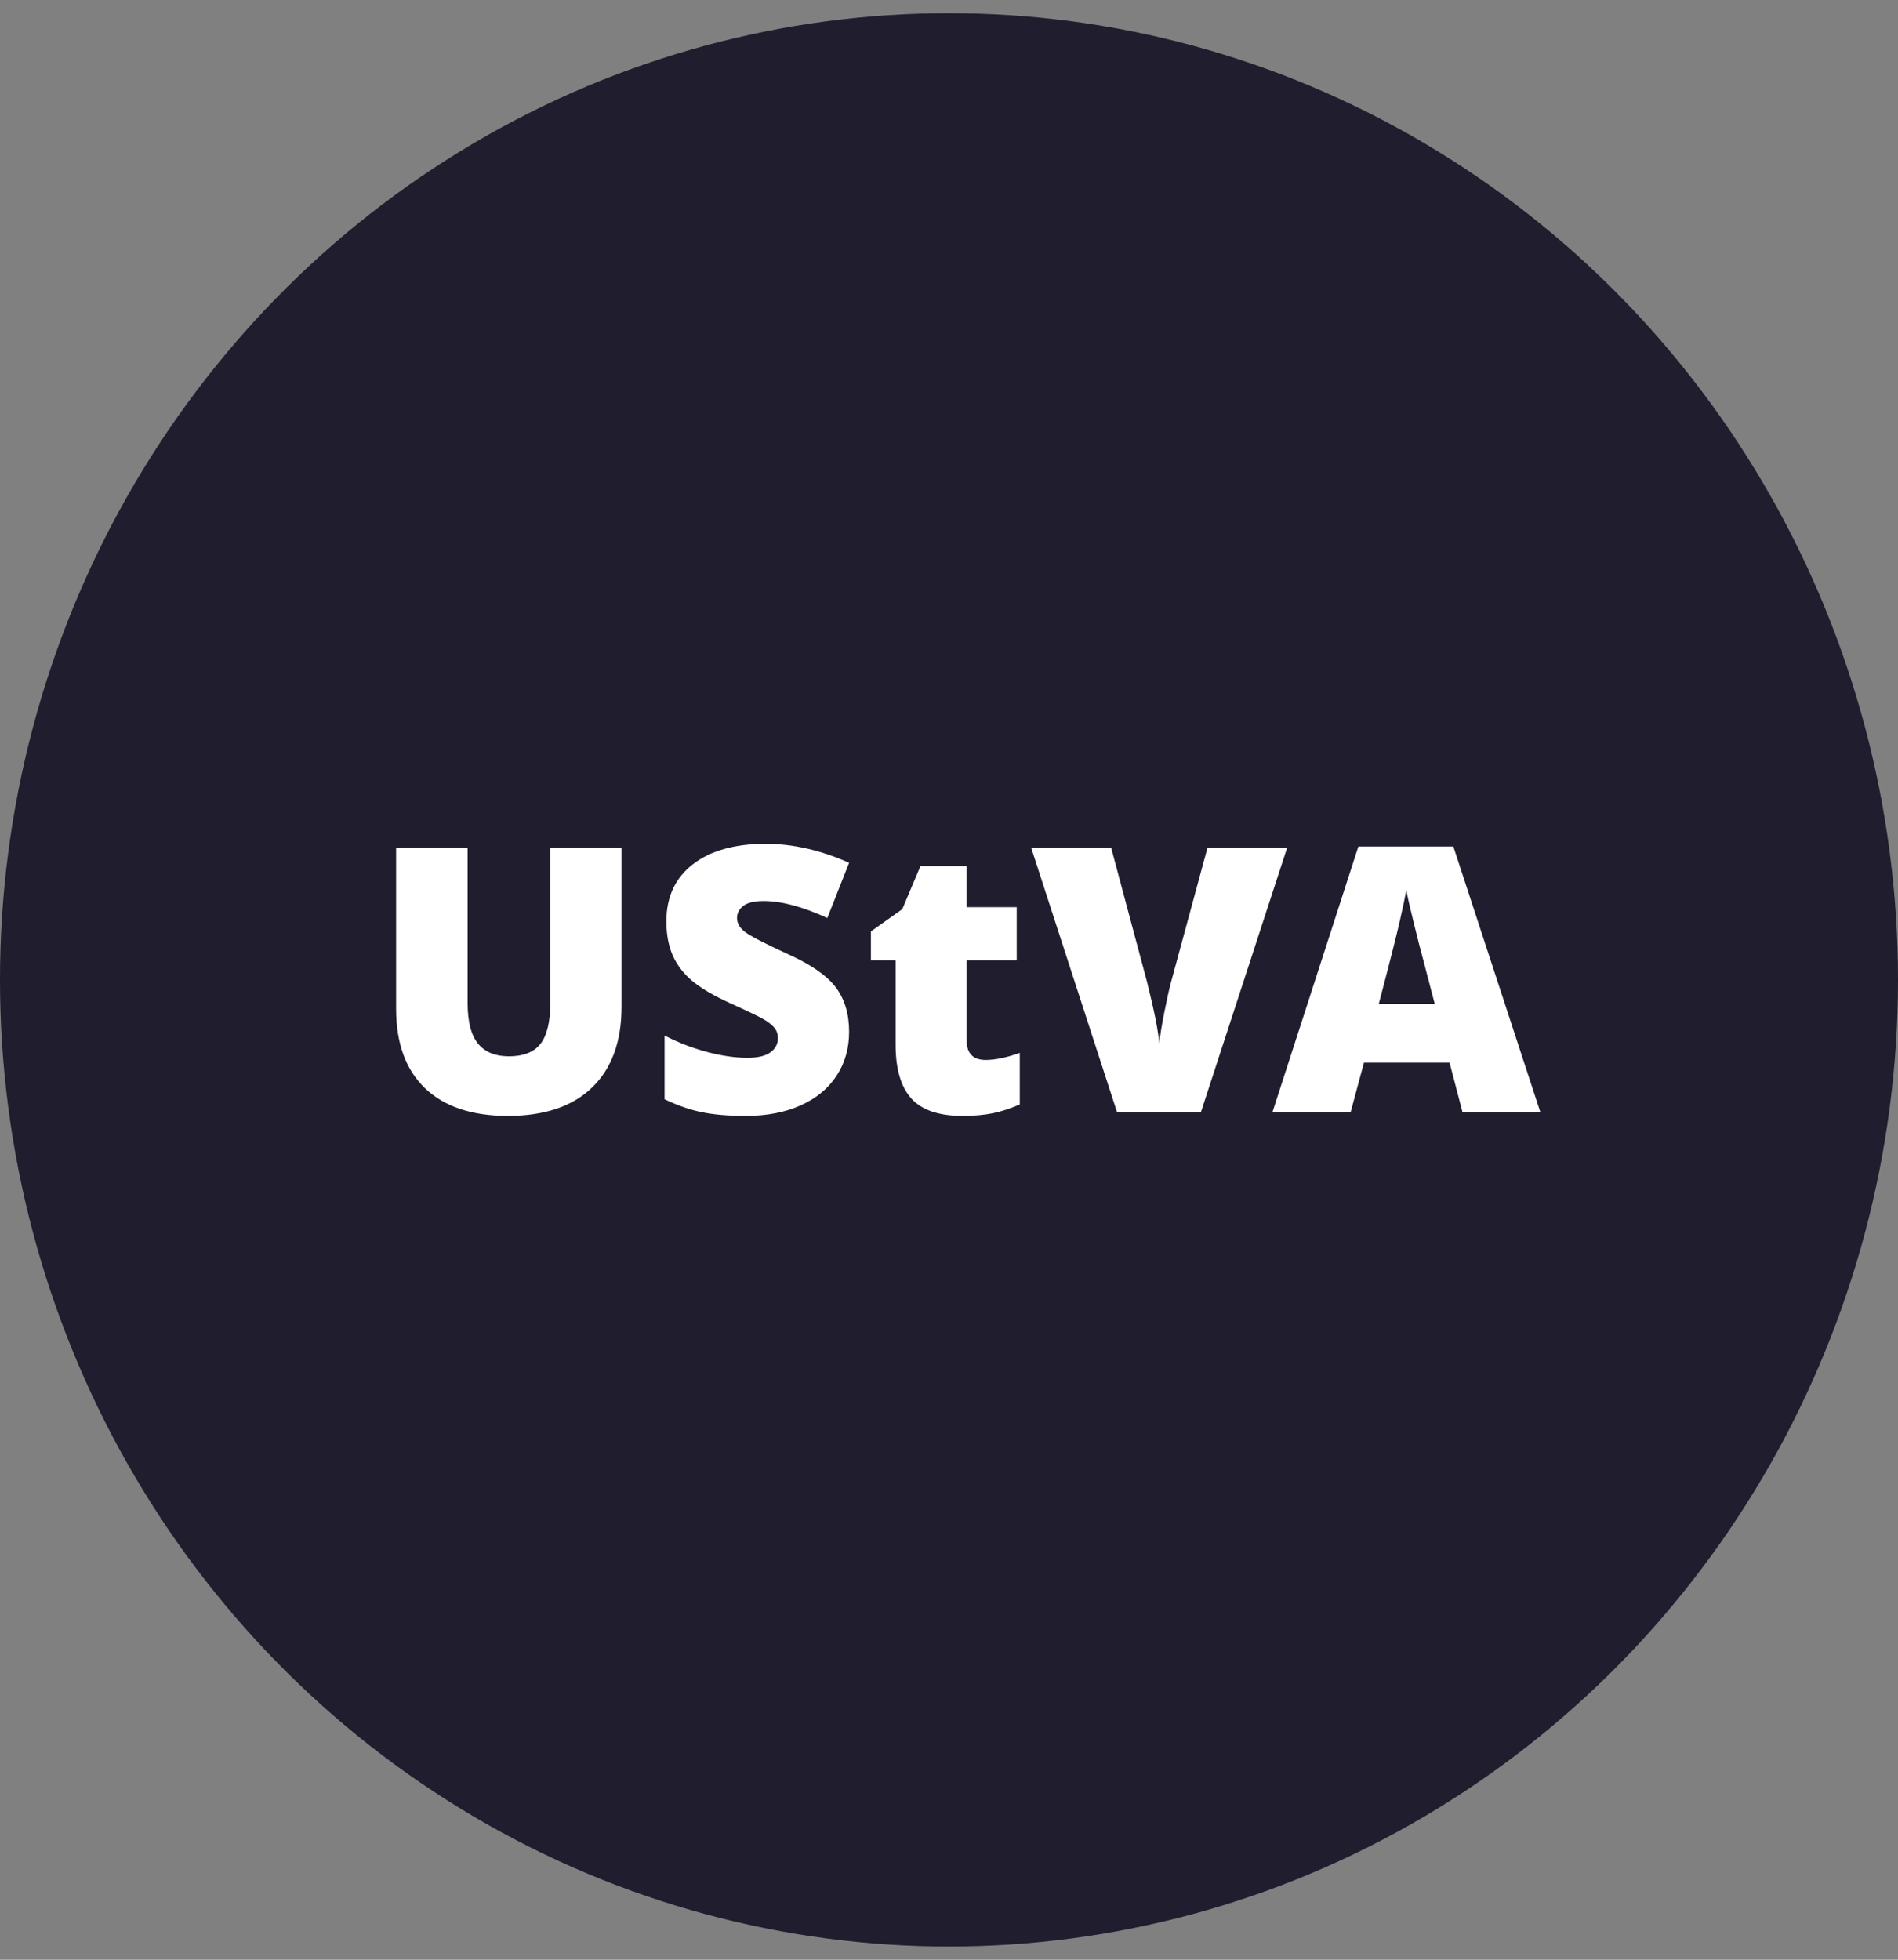
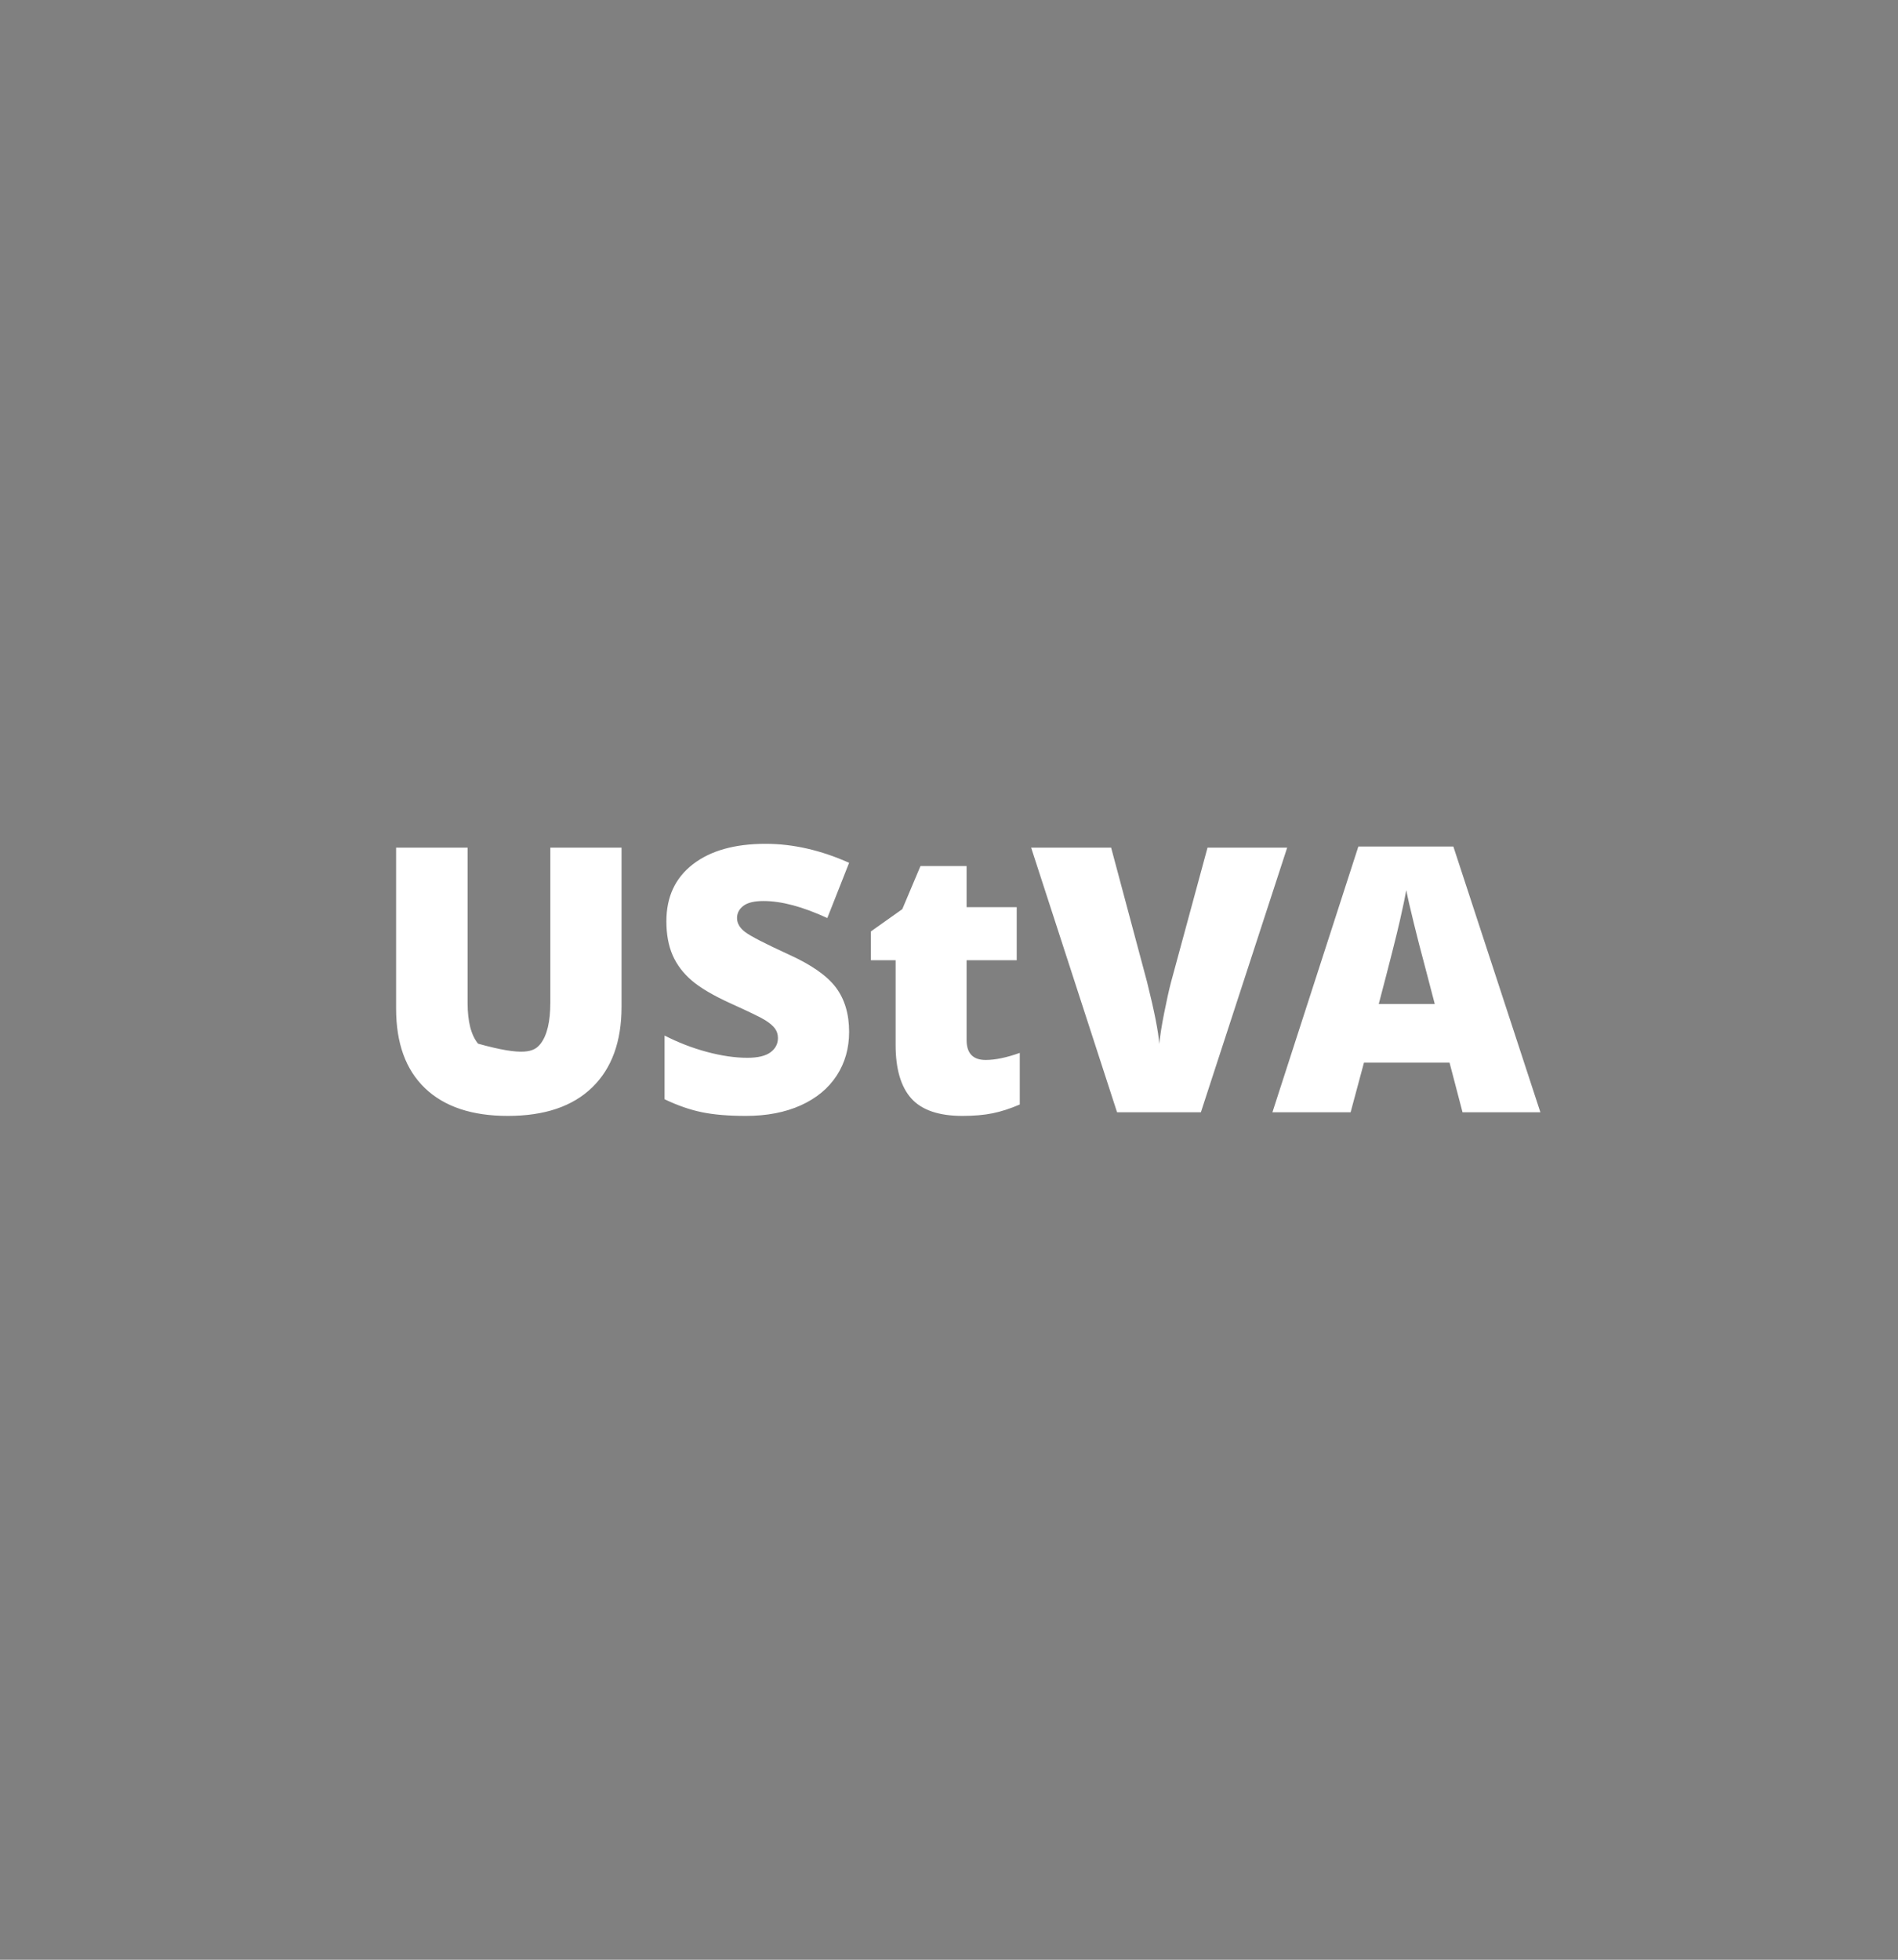
<svg xmlns="http://www.w3.org/2000/svg" width="62px" height="64px" viewBox="0 0 62 64" version="1.1">
  <rect x="0" y="0" width="62" height="64" fill="#808080" stroke="none" />
  <title>Group 15 Copy</title>
  <desc>Created with Sketch.</desc>
  <defs />
  <g id="Page-3" stroke="none" stroke-width="1" fill="none" fill-rule="evenodd">
    <g id="Desktop-Copy" transform="translate(-370, -1112)">
      <g id="Group-11" transform="translate(62, 1108)">
        <g id="Group-15-Copy" transform="translate(308, 4)">
-           <ellipse id="Oval" fill="#1F1D2E" cx="31" cy="32" rx="31" ry="31.568" />
-           <path d="M20.303,27.681 L20.303,32.883 C20.303,34.015 19.984,34.891 19.346,35.511 C18.708,36.132 17.789,36.443 16.588,36.443 C15.415,36.443 14.513,36.141 13.883,35.538 C13.253,34.935 12.939,34.068 12.939,32.937 L12.939,27.681 L15.275,27.681 L15.275,32.753 C15.275,33.364 15.389,33.808 15.617,34.084 C15.845,34.36 16.18,34.497 16.623,34.497 C17.098,34.497 17.443,34.361 17.657,34.087 C17.87,33.813 17.977,33.364 17.977,32.742 L17.977,27.681 L20.303,27.681 Z M27.737,33.699 C27.737,34.235 27.602,34.711 27.331,35.127 C27.06,35.543 26.67,35.866 26.16,36.097 C25.649,36.327 25.051,36.443 24.364,36.443 C23.791,36.443 23.311,36.402 22.922,36.321 C22.534,36.241 22.129,36.1 21.709,35.899 L21.709,33.818 C22.153,34.046 22.614,34.225 23.093,34.353 C23.572,34.481 24.011,34.545 24.411,34.545 C24.757,34.545 25.01,34.485 25.171,34.364 C25.332,34.244 25.412,34.09 25.412,33.9 C25.412,33.782 25.38,33.679 25.315,33.59 C25.25,33.501 25.146,33.412 25.003,33.321 C24.86,33.23 24.478,33.045 23.858,32.765 C23.297,32.509 22.876,32.261 22.595,32.02 C22.315,31.78 22.107,31.504 21.971,31.193 C21.836,30.881 21.768,30.513 21.768,30.087 C21.768,29.291 22.057,28.67 22.634,28.225 C23.21,27.779 24.003,27.557 25.012,27.557 C25.903,27.557 26.811,27.764 27.737,28.177 L27.025,29.981 C26.22,29.61 25.526,29.425 24.941,29.425 C24.639,29.425 24.419,29.478 24.282,29.584 C24.144,29.691 24.076,29.823 24.076,29.981 C24.076,30.15 24.163,30.302 24.338,30.436 C24.512,30.57 24.986,30.814 25.759,31.169 C26.501,31.504 27.016,31.864 27.305,32.248 C27.593,32.632 27.737,33.116 27.737,33.699 Z M32.199,34.616 C32.509,34.616 32.88,34.539 33.312,34.385 L33.312,36.07 C33.002,36.204 32.706,36.3 32.426,36.357 C32.145,36.414 31.817,36.443 31.44,36.443 C30.667,36.443 30.109,36.252 29.768,35.872 C29.427,35.492 29.256,34.907 29.256,34.119 L29.256,31.358 L28.449,31.358 L28.449,30.418 L29.474,29.691 L30.068,28.284 L31.575,28.284 L31.575,29.626 L33.212,29.626 L33.212,31.358 L31.575,31.358 L31.575,33.965 C31.575,34.399 31.783,34.616 32.199,34.616 Z M39.445,27.681 L42.047,27.681 L39.228,36.324 L36.49,36.324 L33.683,27.681 L36.296,27.681 L37.468,32.062 C37.711,33.035 37.844,33.713 37.868,34.095 C37.895,33.82 37.95,33.475 38.033,33.061 C38.115,32.647 38.188,32.322 38.25,32.085 L39.445,27.681 Z M47.775,36.324 L47.351,34.704 L44.555,34.704 L44.119,36.324 L41.565,36.324 L44.372,27.645 L47.475,27.645 L50.318,36.324 L47.775,36.324 Z M46.868,32.789 L46.497,31.37 C46.411,31.055 46.306,30.647 46.183,30.146 C46.059,29.646 45.978,29.287 45.938,29.07 C45.903,29.271 45.833,29.602 45.729,30.063 C45.625,30.524 45.395,31.433 45.038,32.789 L46.868,32.789 Z" id="UStVA" fill="#FFFFFF" />
+           <path d="M20.303,27.681 L20.303,32.883 C20.303,34.015 19.984,34.891 19.346,35.511 C18.708,36.132 17.789,36.443 16.588,36.443 C15.415,36.443 14.513,36.141 13.883,35.538 C13.253,34.935 12.939,34.068 12.939,32.937 L12.939,27.681 L15.275,27.681 L15.275,32.753 C15.275,33.364 15.389,33.808 15.617,34.084 C17.098,34.497 17.443,34.361 17.657,34.087 C17.87,33.813 17.977,33.364 17.977,32.742 L17.977,27.681 L20.303,27.681 Z M27.737,33.699 C27.737,34.235 27.602,34.711 27.331,35.127 C27.06,35.543 26.67,35.866 26.16,36.097 C25.649,36.327 25.051,36.443 24.364,36.443 C23.791,36.443 23.311,36.402 22.922,36.321 C22.534,36.241 22.129,36.1 21.709,35.899 L21.709,33.818 C22.153,34.046 22.614,34.225 23.093,34.353 C23.572,34.481 24.011,34.545 24.411,34.545 C24.757,34.545 25.01,34.485 25.171,34.364 C25.332,34.244 25.412,34.09 25.412,33.9 C25.412,33.782 25.38,33.679 25.315,33.59 C25.25,33.501 25.146,33.412 25.003,33.321 C24.86,33.23 24.478,33.045 23.858,32.765 C23.297,32.509 22.876,32.261 22.595,32.02 C22.315,31.78 22.107,31.504 21.971,31.193 C21.836,30.881 21.768,30.513 21.768,30.087 C21.768,29.291 22.057,28.67 22.634,28.225 C23.21,27.779 24.003,27.557 25.012,27.557 C25.903,27.557 26.811,27.764 27.737,28.177 L27.025,29.981 C26.22,29.61 25.526,29.425 24.941,29.425 C24.639,29.425 24.419,29.478 24.282,29.584 C24.144,29.691 24.076,29.823 24.076,29.981 C24.076,30.15 24.163,30.302 24.338,30.436 C24.512,30.57 24.986,30.814 25.759,31.169 C26.501,31.504 27.016,31.864 27.305,32.248 C27.593,32.632 27.737,33.116 27.737,33.699 Z M32.199,34.616 C32.509,34.616 32.88,34.539 33.312,34.385 L33.312,36.07 C33.002,36.204 32.706,36.3 32.426,36.357 C32.145,36.414 31.817,36.443 31.44,36.443 C30.667,36.443 30.109,36.252 29.768,35.872 C29.427,35.492 29.256,34.907 29.256,34.119 L29.256,31.358 L28.449,31.358 L28.449,30.418 L29.474,29.691 L30.068,28.284 L31.575,28.284 L31.575,29.626 L33.212,29.626 L33.212,31.358 L31.575,31.358 L31.575,33.965 C31.575,34.399 31.783,34.616 32.199,34.616 Z M39.445,27.681 L42.047,27.681 L39.228,36.324 L36.49,36.324 L33.683,27.681 L36.296,27.681 L37.468,32.062 C37.711,33.035 37.844,33.713 37.868,34.095 C37.895,33.82 37.95,33.475 38.033,33.061 C38.115,32.647 38.188,32.322 38.25,32.085 L39.445,27.681 Z M47.775,36.324 L47.351,34.704 L44.555,34.704 L44.119,36.324 L41.565,36.324 L44.372,27.645 L47.475,27.645 L50.318,36.324 L47.775,36.324 Z M46.868,32.789 L46.497,31.37 C46.411,31.055 46.306,30.647 46.183,30.146 C46.059,29.646 45.978,29.287 45.938,29.07 C45.903,29.271 45.833,29.602 45.729,30.063 C45.625,30.524 45.395,31.433 45.038,32.789 L46.868,32.789 Z" id="UStVA" fill="#FFFFFF" />
        </g>
      </g>
    </g>
  </g>
</svg>